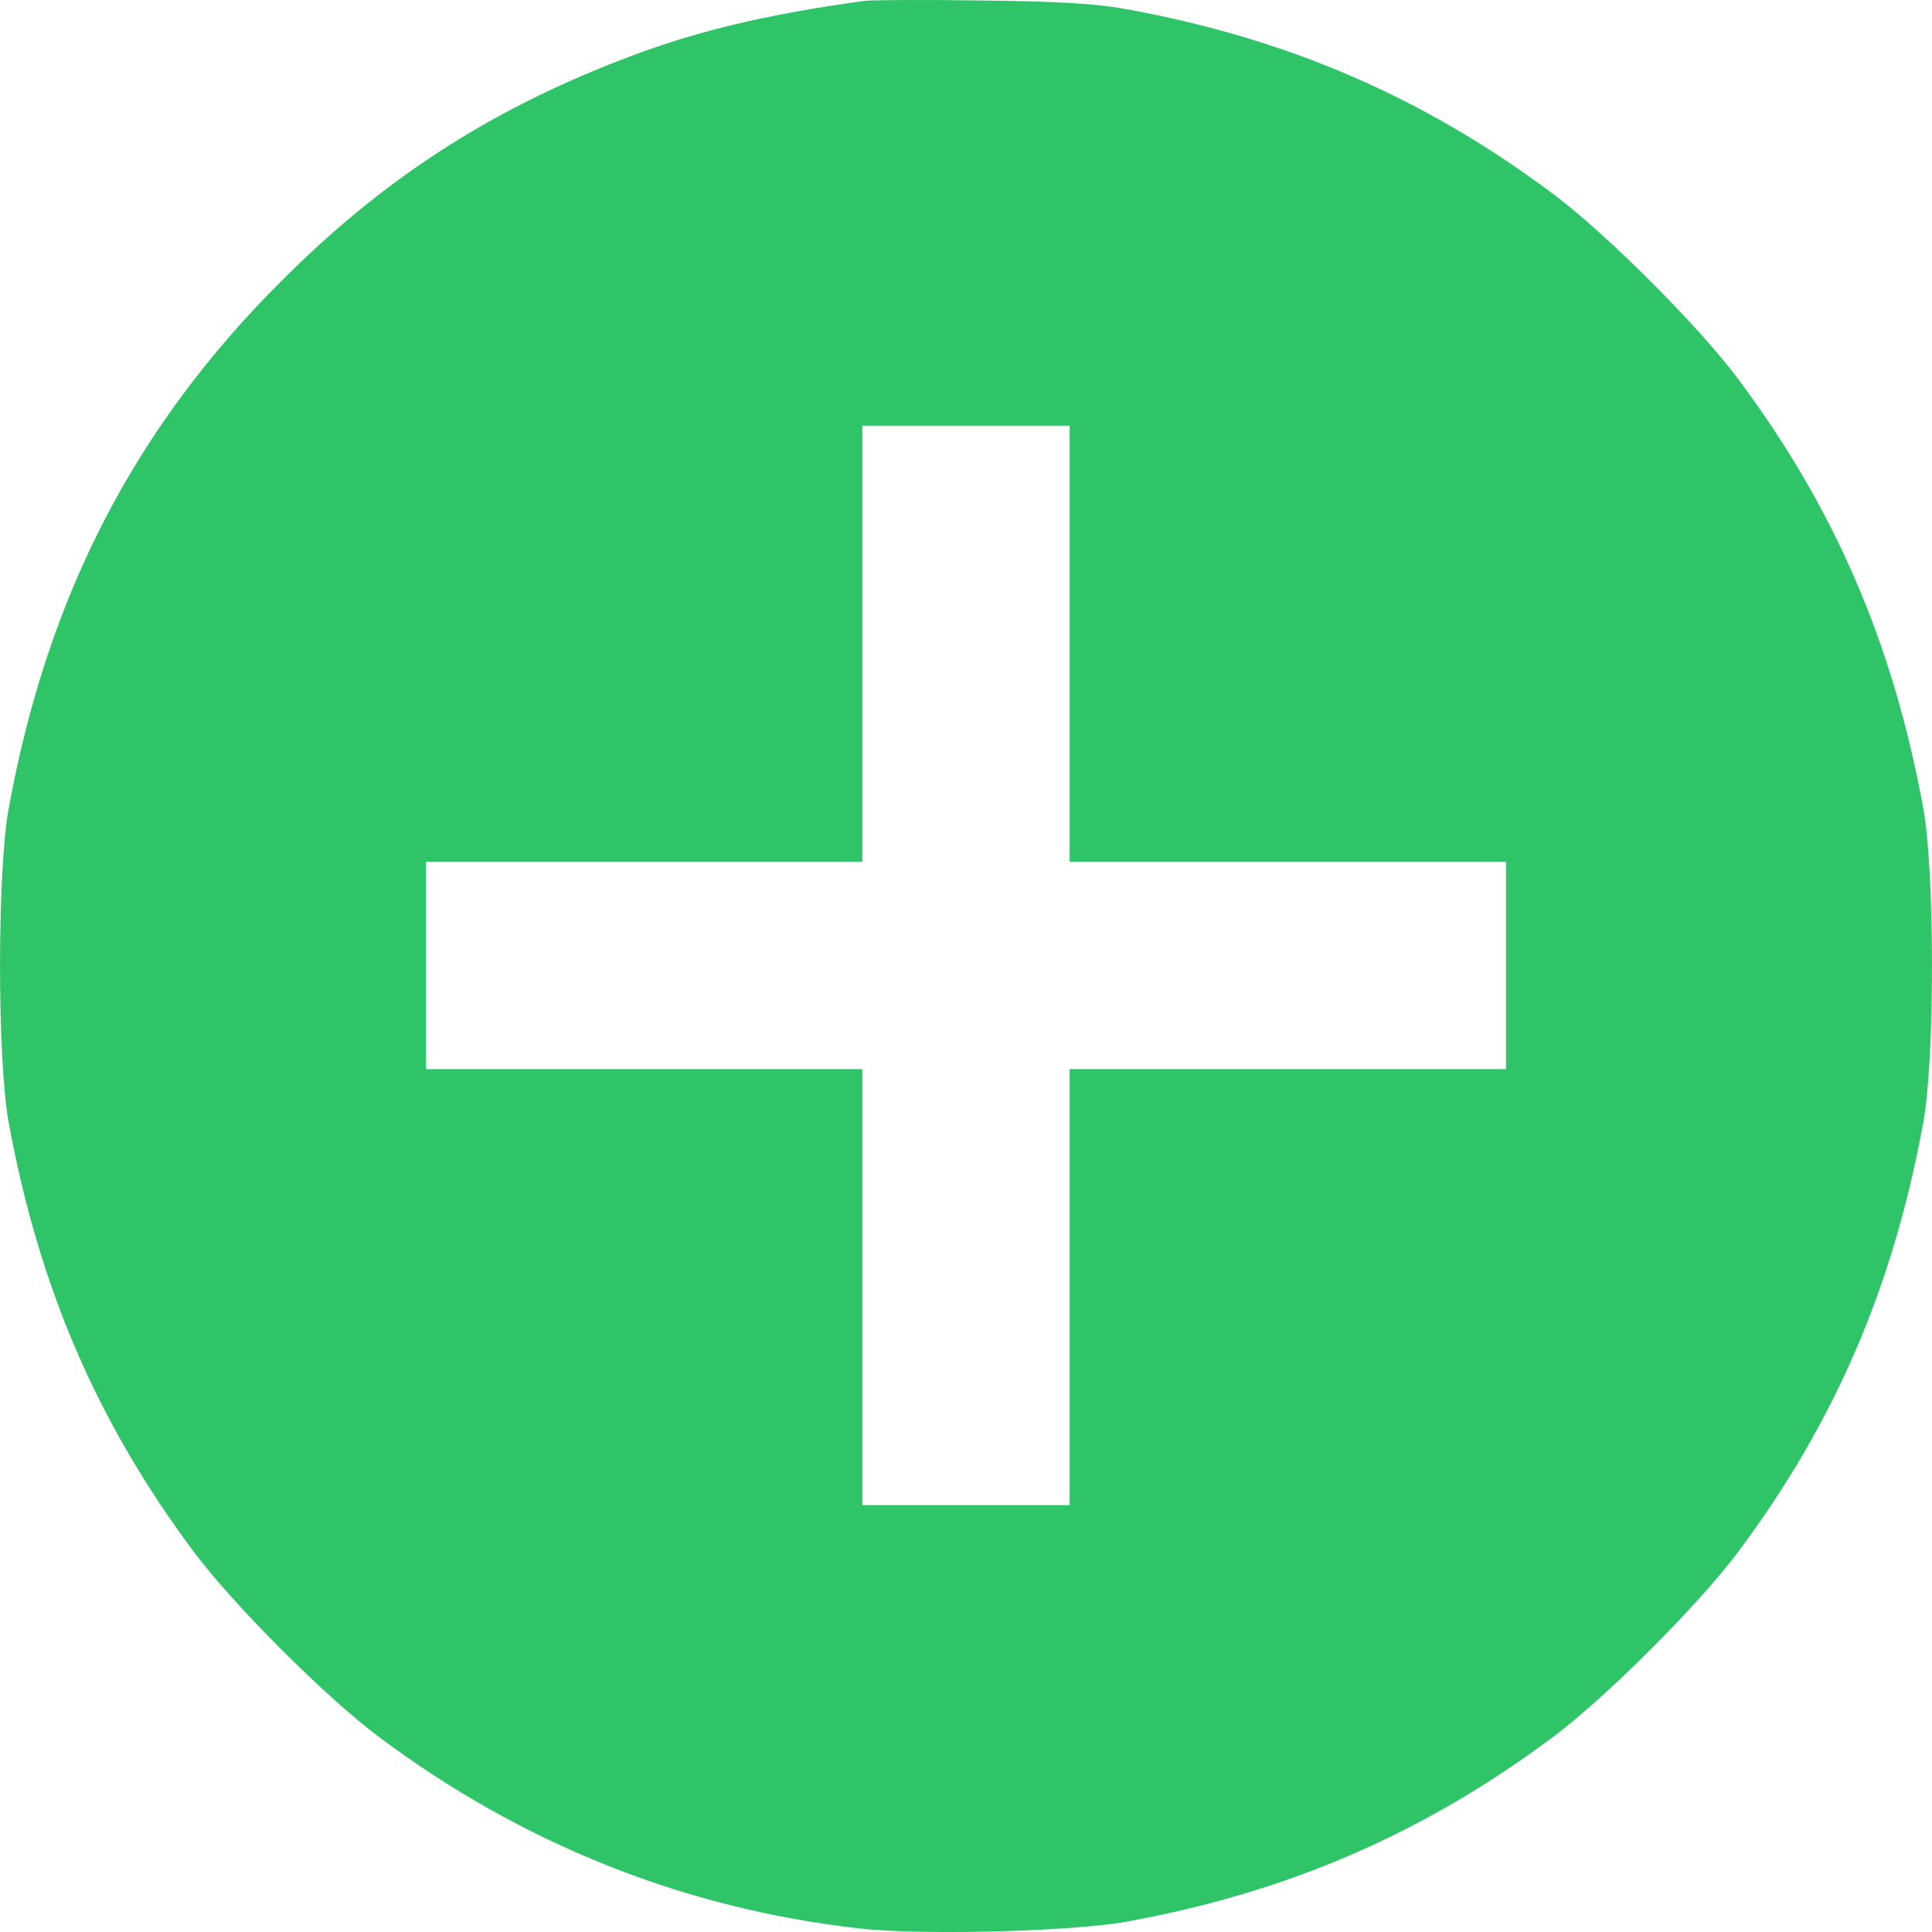
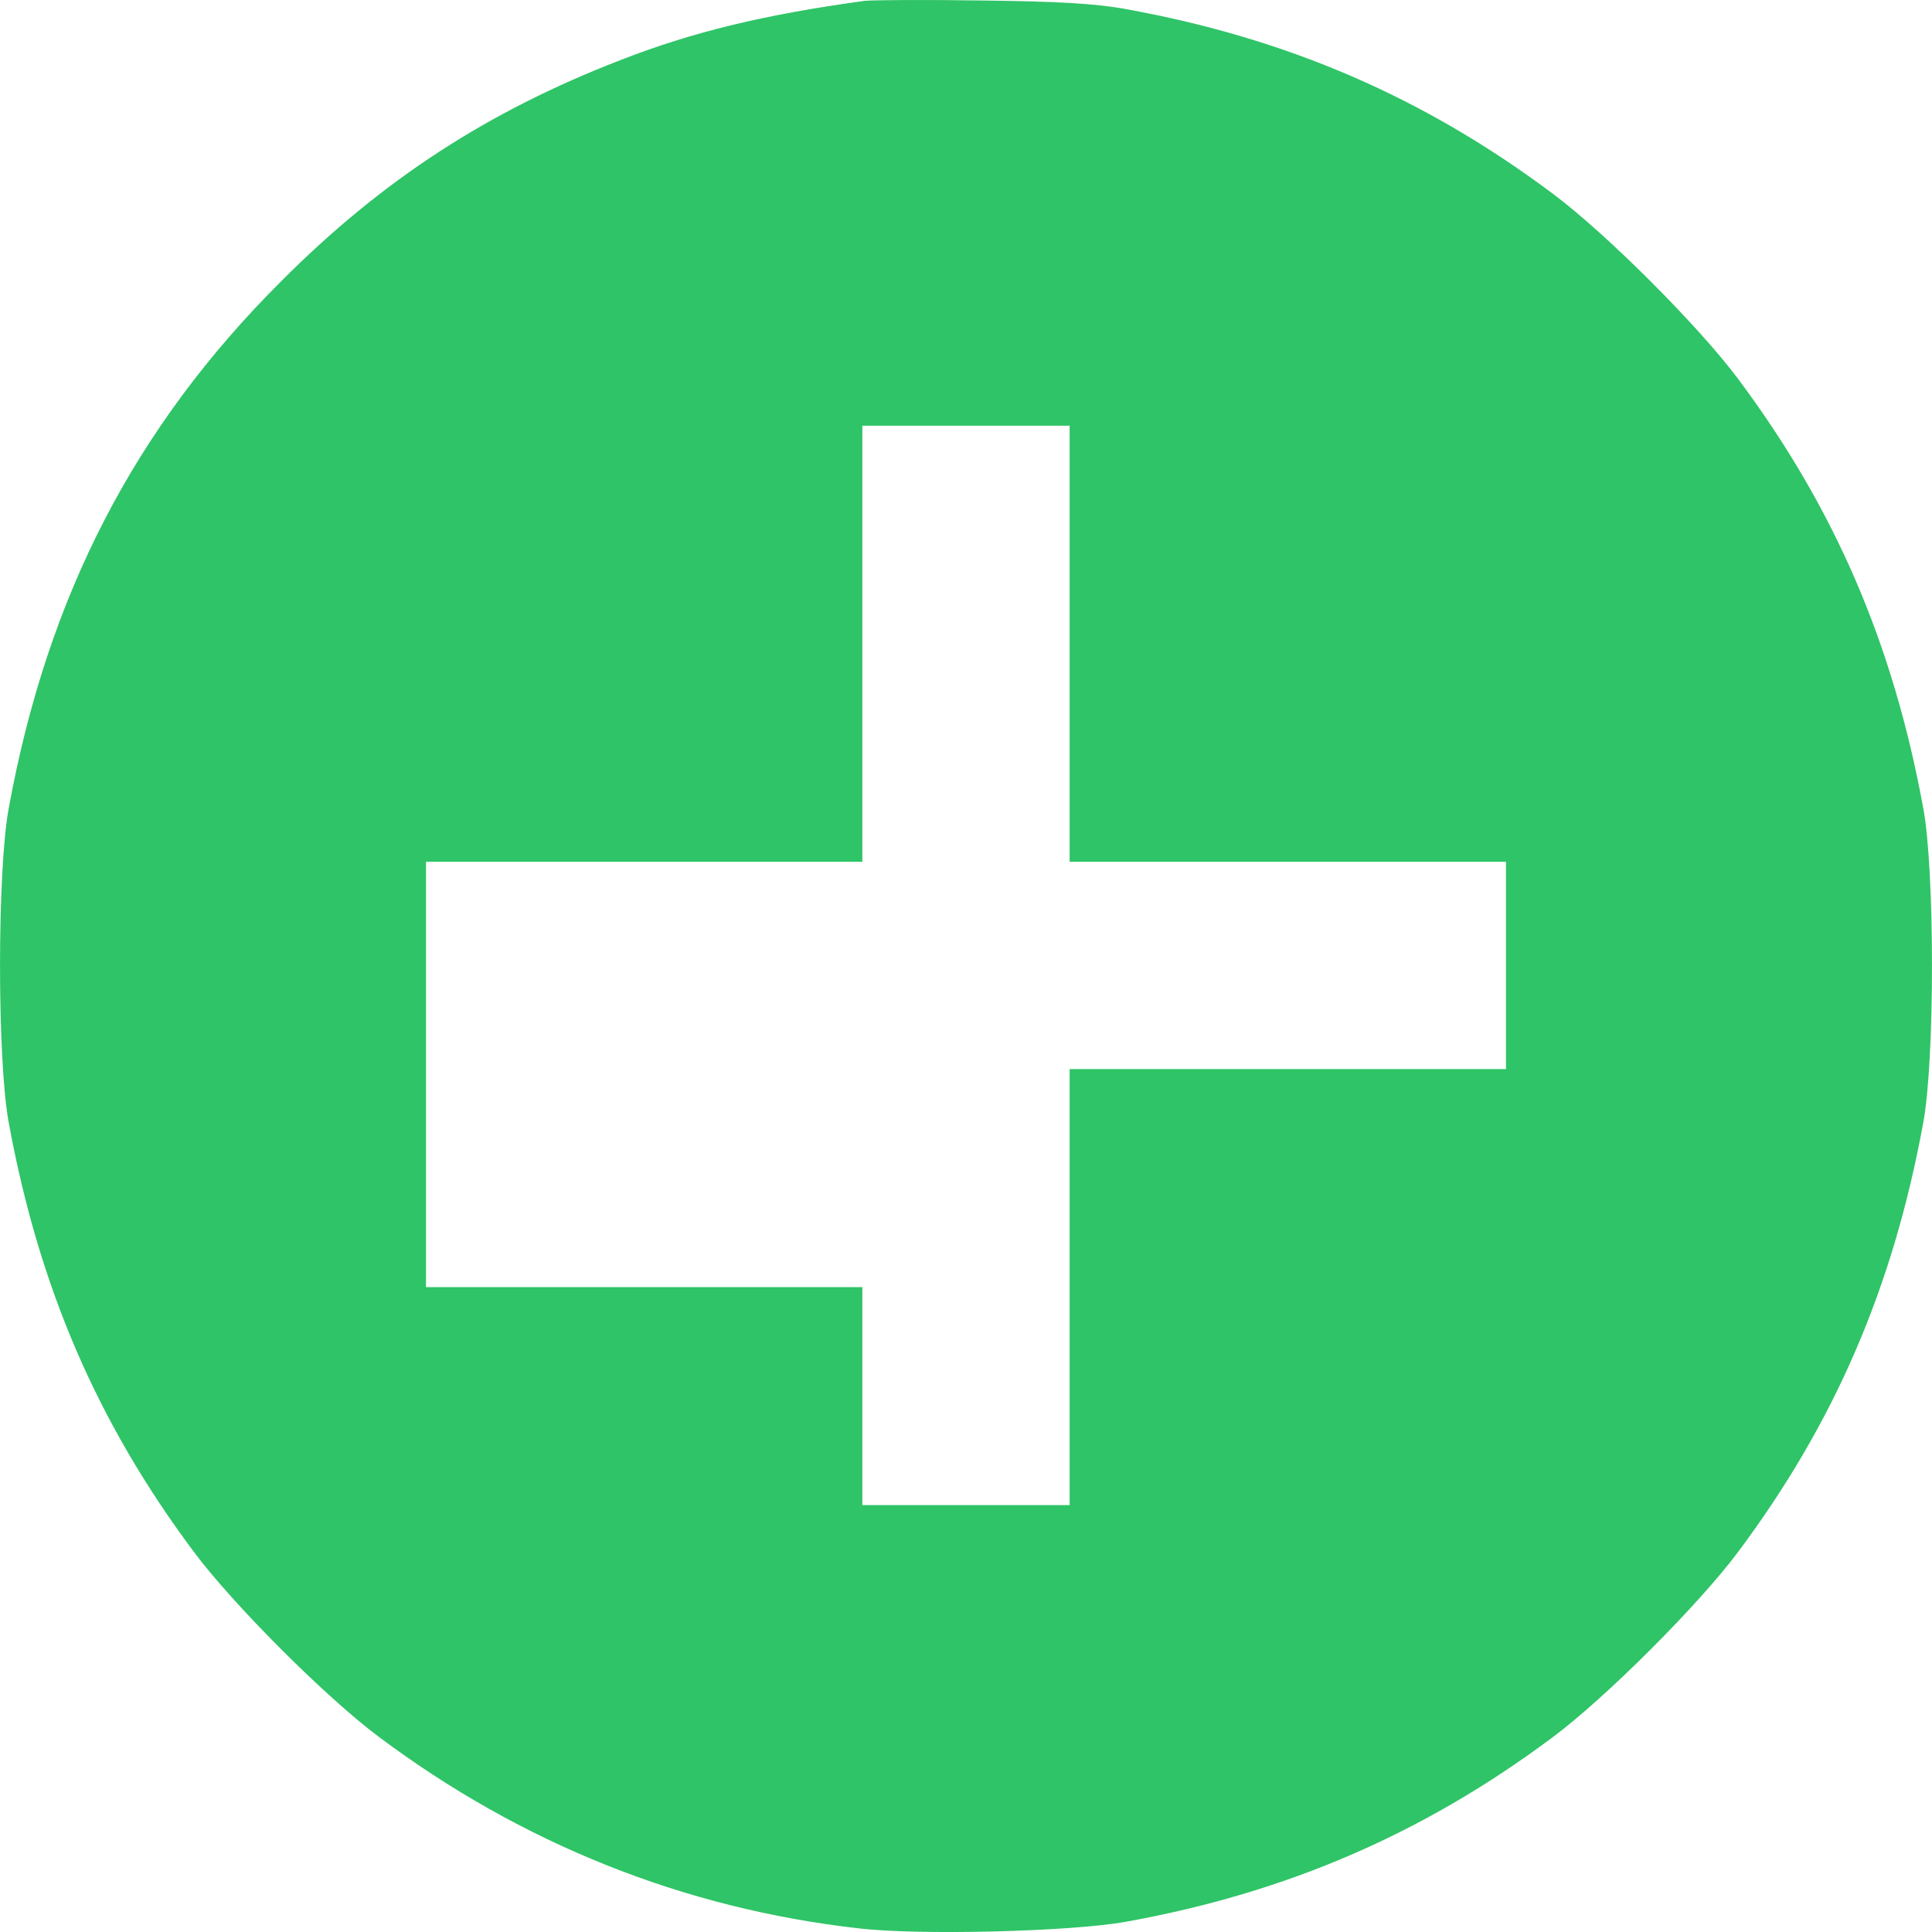
<svg xmlns="http://www.w3.org/2000/svg" width="20" height="20" viewBox="0 0 20 20" fill="none">
-   <path d="M8.949 0.009C7.907 0.152 7.169 0.331 6.423 0.622C5.05 1.153 3.959 1.86 2.912 2.91C1.392 4.425 0.493 6.168 0.091 8.363C-0.03 9.006 -0.03 10.982 0.091 11.625C0.404 13.328 1.007 14.727 2.009 16.068C2.42 16.617 3.373 17.57 3.923 17.981C5.399 19.085 7.075 19.755 8.878 19.961C9.504 20.037 11.091 19.996 11.655 19.894C13.322 19.594 14.745 18.977 16.077 17.981C16.627 17.57 17.58 16.617 17.991 16.068C18.993 14.727 19.596 13.328 19.909 11.625C20.03 10.982 20.03 9.006 19.909 8.363C19.596 6.66 18.993 5.261 17.991 3.92C17.58 3.37 16.627 2.418 16.077 2.007C14.745 1.01 13.332 0.398 11.655 0.094C11.346 0.036 10.935 0.014 10.156 0.005C9.566 -0.004 9.025 0 8.949 0.009ZM11.073 6.664V8.921H13.332H15.59V9.994V11.067H13.332H11.073V13.324V15.581H10H8.927V13.324V11.067H6.669H4.41V9.994V8.921H6.669H8.927V6.664V4.407H10H11.073V6.664Z" fill="#2FC467" />
+   <path d="M8.949 0.009C7.907 0.152 7.169 0.331 6.423 0.622C5.05 1.153 3.959 1.86 2.912 2.91C1.392 4.425 0.493 6.168 0.091 8.363C-0.03 9.006 -0.03 10.982 0.091 11.625C0.404 13.328 1.007 14.727 2.009 16.068C2.42 16.617 3.373 17.57 3.923 17.981C5.399 19.085 7.075 19.755 8.878 19.961C9.504 20.037 11.091 19.996 11.655 19.894C13.322 19.594 14.745 18.977 16.077 17.981C16.627 17.57 17.58 16.617 17.991 16.068C18.993 14.727 19.596 13.328 19.909 11.625C20.03 10.982 20.03 9.006 19.909 8.363C19.596 6.66 18.993 5.261 17.991 3.92C17.58 3.37 16.627 2.418 16.077 2.007C14.745 1.01 13.332 0.398 11.655 0.094C11.346 0.036 10.935 0.014 10.156 0.005C9.566 -0.004 9.025 0 8.949 0.009ZM11.073 6.664V8.921H13.332H15.59V9.994V11.067H13.332H11.073V13.324V15.581H10H8.927V13.324H6.669H4.41V9.994V8.921H6.669H8.927V6.664V4.407H10H11.073V6.664Z" fill="#2FC467" />
</svg>